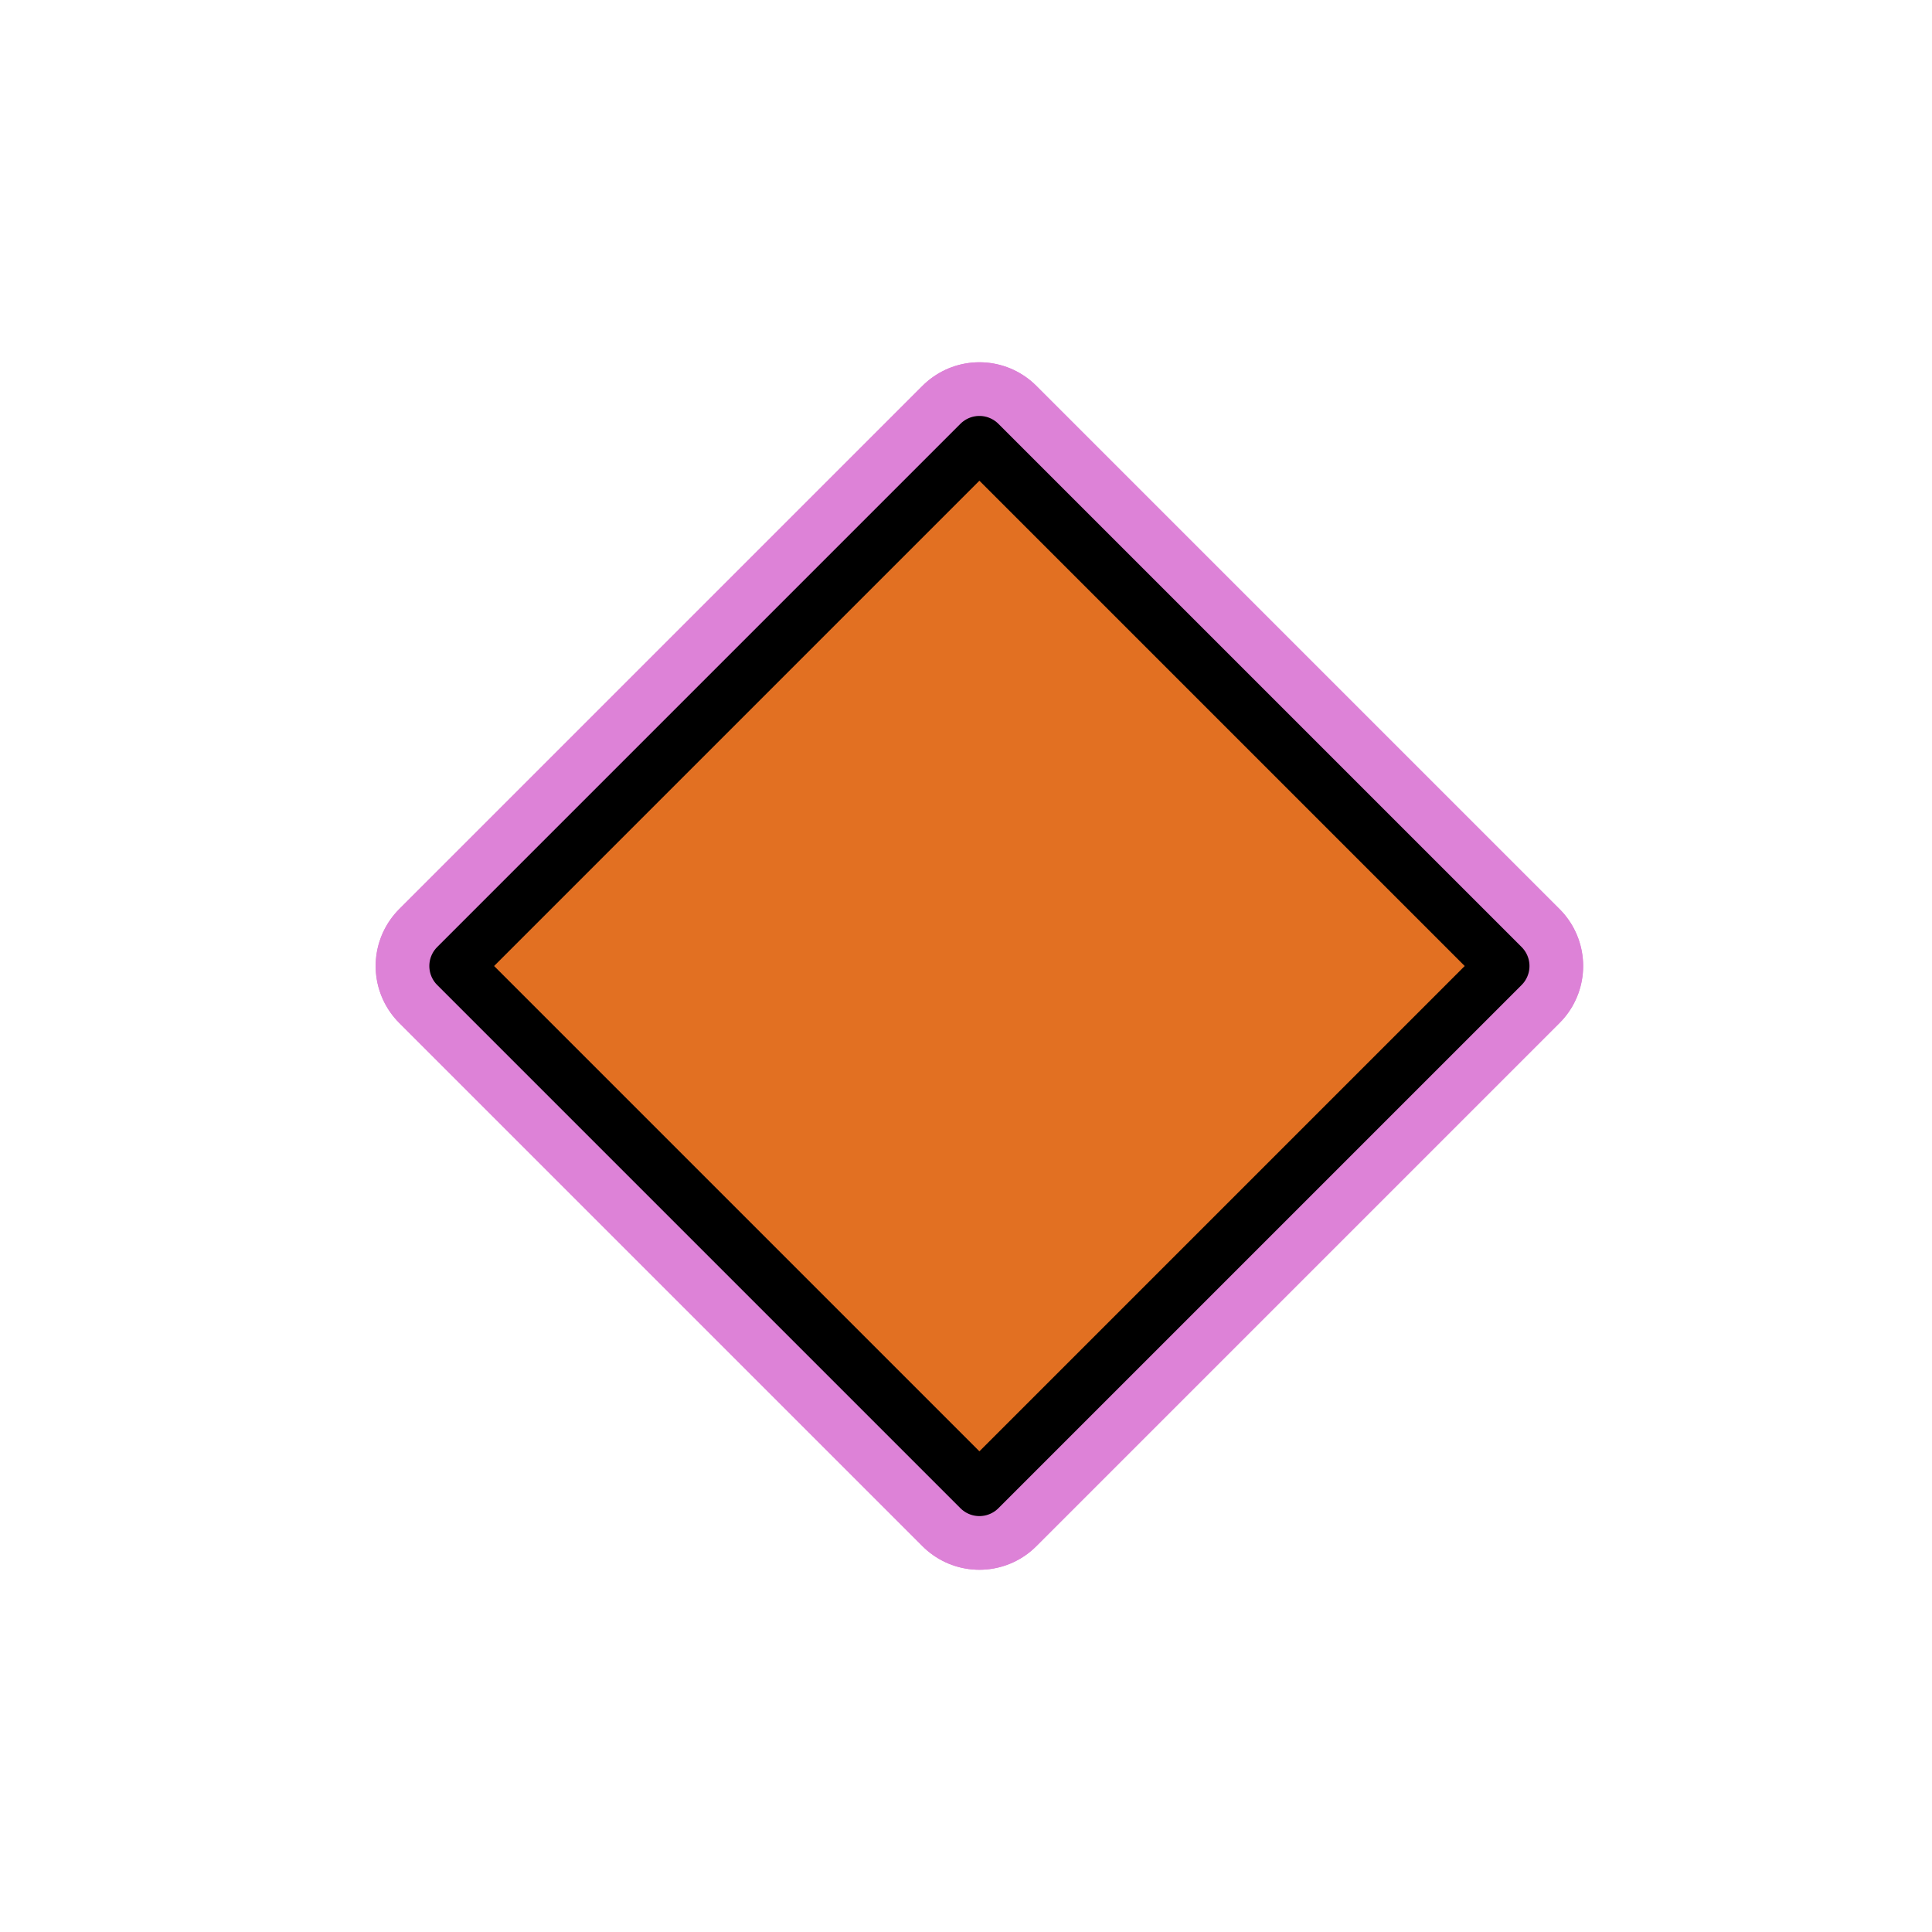
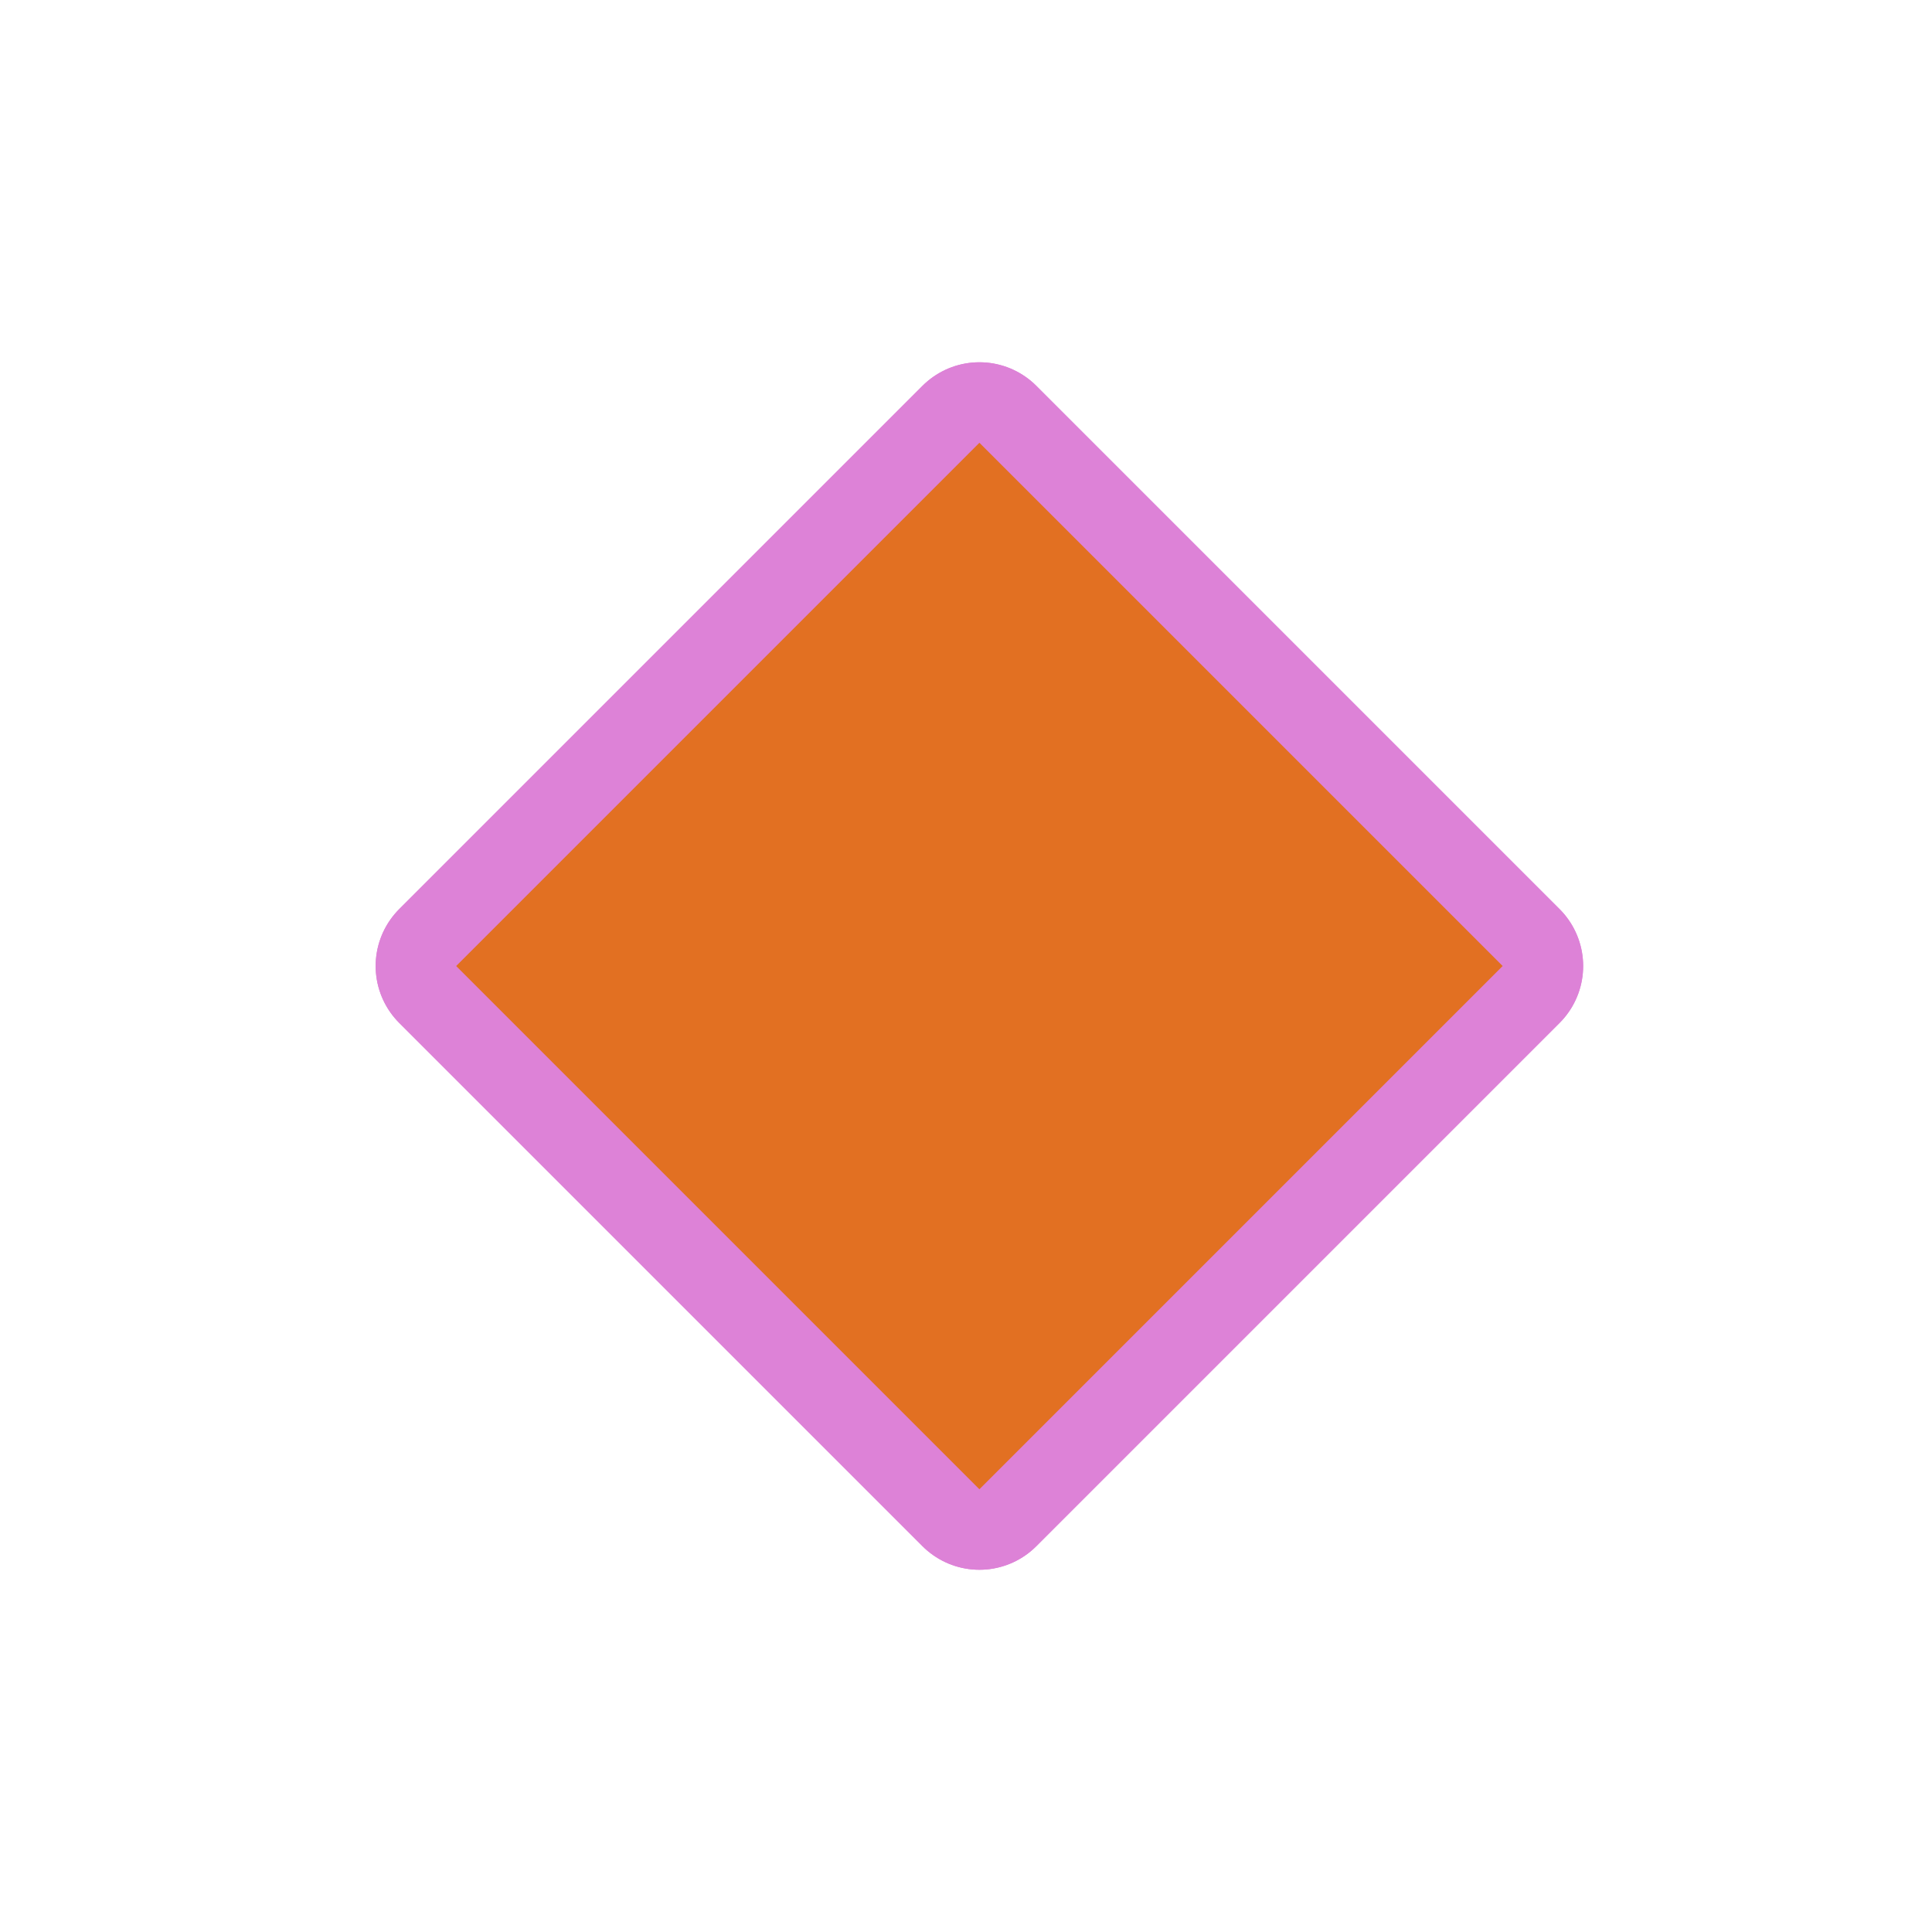
<svg xmlns="http://www.w3.org/2000/svg" id="emoji" viewBox="0 0 72 72">
  <g id="white-padding">
    <g id="color">
      <rect x="22.711" y="22.211" width="27.577" height="27.577" transform="translate(-14.765 36.354) rotate(-45)" fill="#dd82d7" stroke="#dd82d7" stroke-width="6" stroke-linecap="round" stroke-linejoin="round" />
    </g>
    <g id="line">
      <rect x="22.711" y="22.211" width="27.577" height="27.577" transform="translate(-14.765 36.354) rotate(-45)" fill="none" stroke="#dd82d7" stroke-linecap="round" stroke-linejoin="round" stroke-width="6" />
    </g>
  </g>
  <g id="emoji-original">
    <g id="color">
      <rect x="22.711" y="22.211" width="27.577" height="27.577" transform="translate(-14.765 36.354) rotate(-45)" fill="#e27022" />
    </g>
    <g id="line">
-       <rect x="22.711" y="22.211" width="27.577" height="27.577" transform="translate(-14.765 36.354) rotate(-45)" fill="none" stroke="#000" stroke-linecap="round" stroke-linejoin="round" stroke-width="2" />
-     </g>
+       </g>
  </g>
</svg>